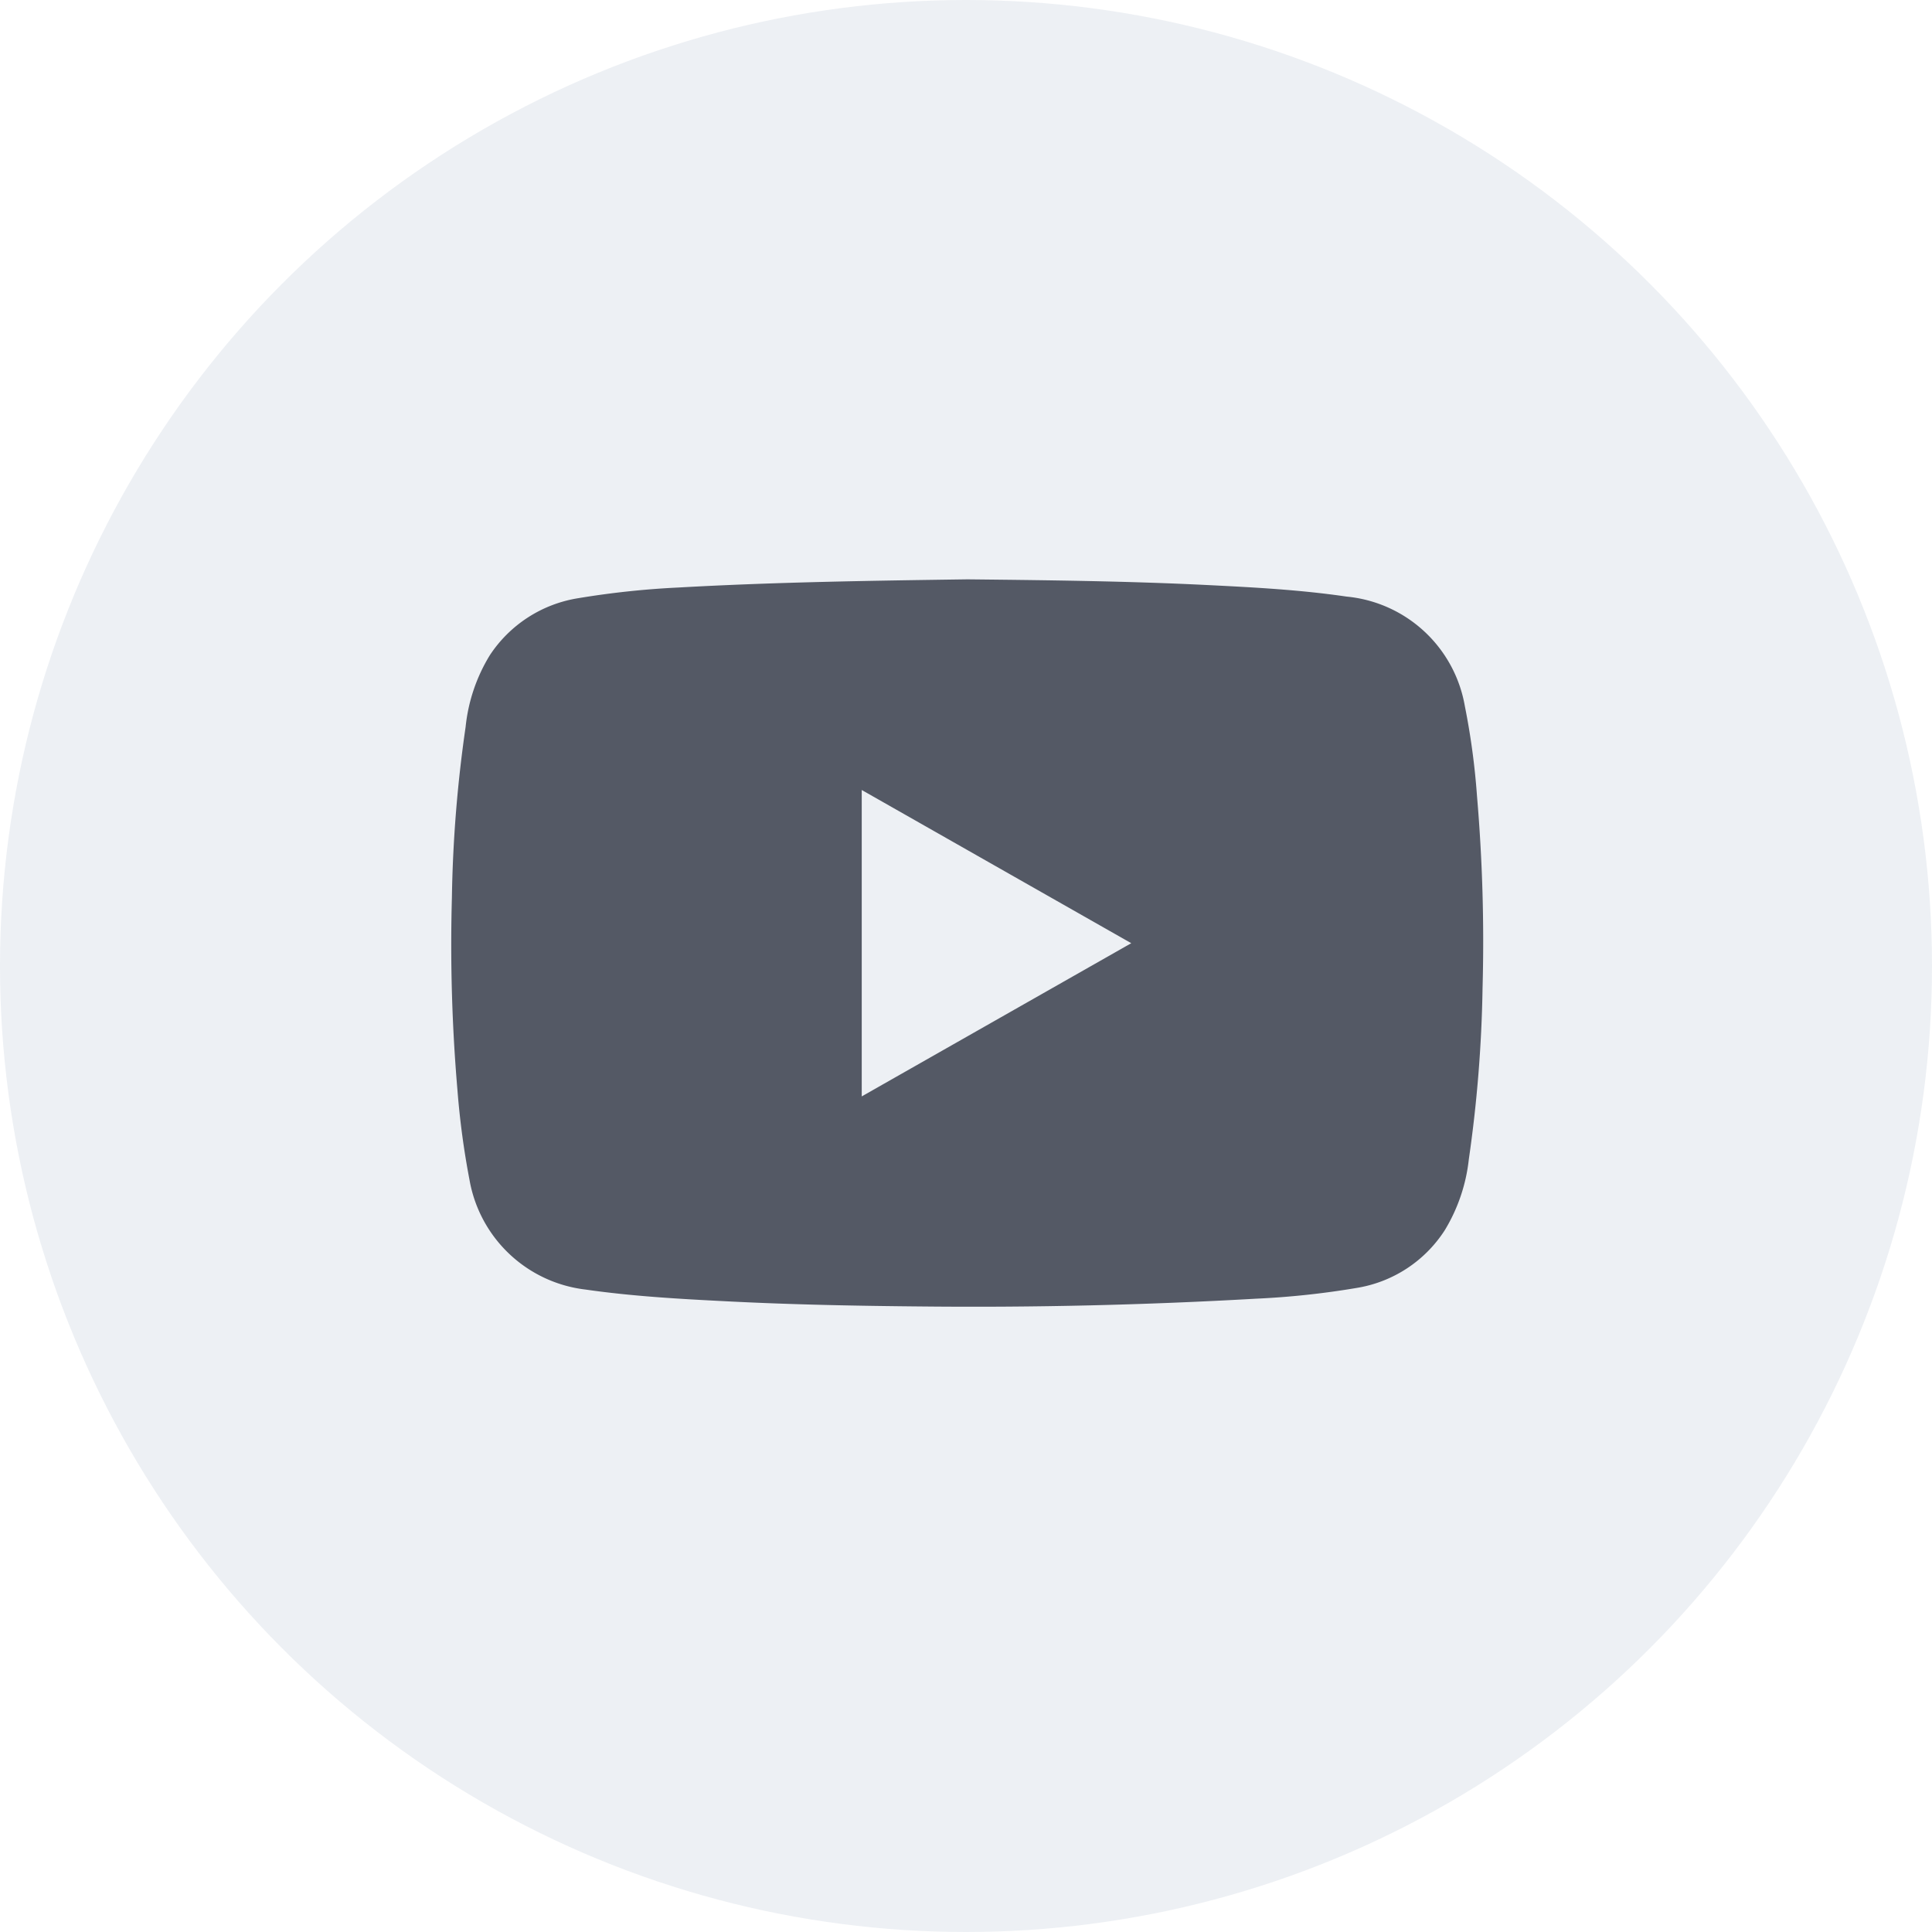
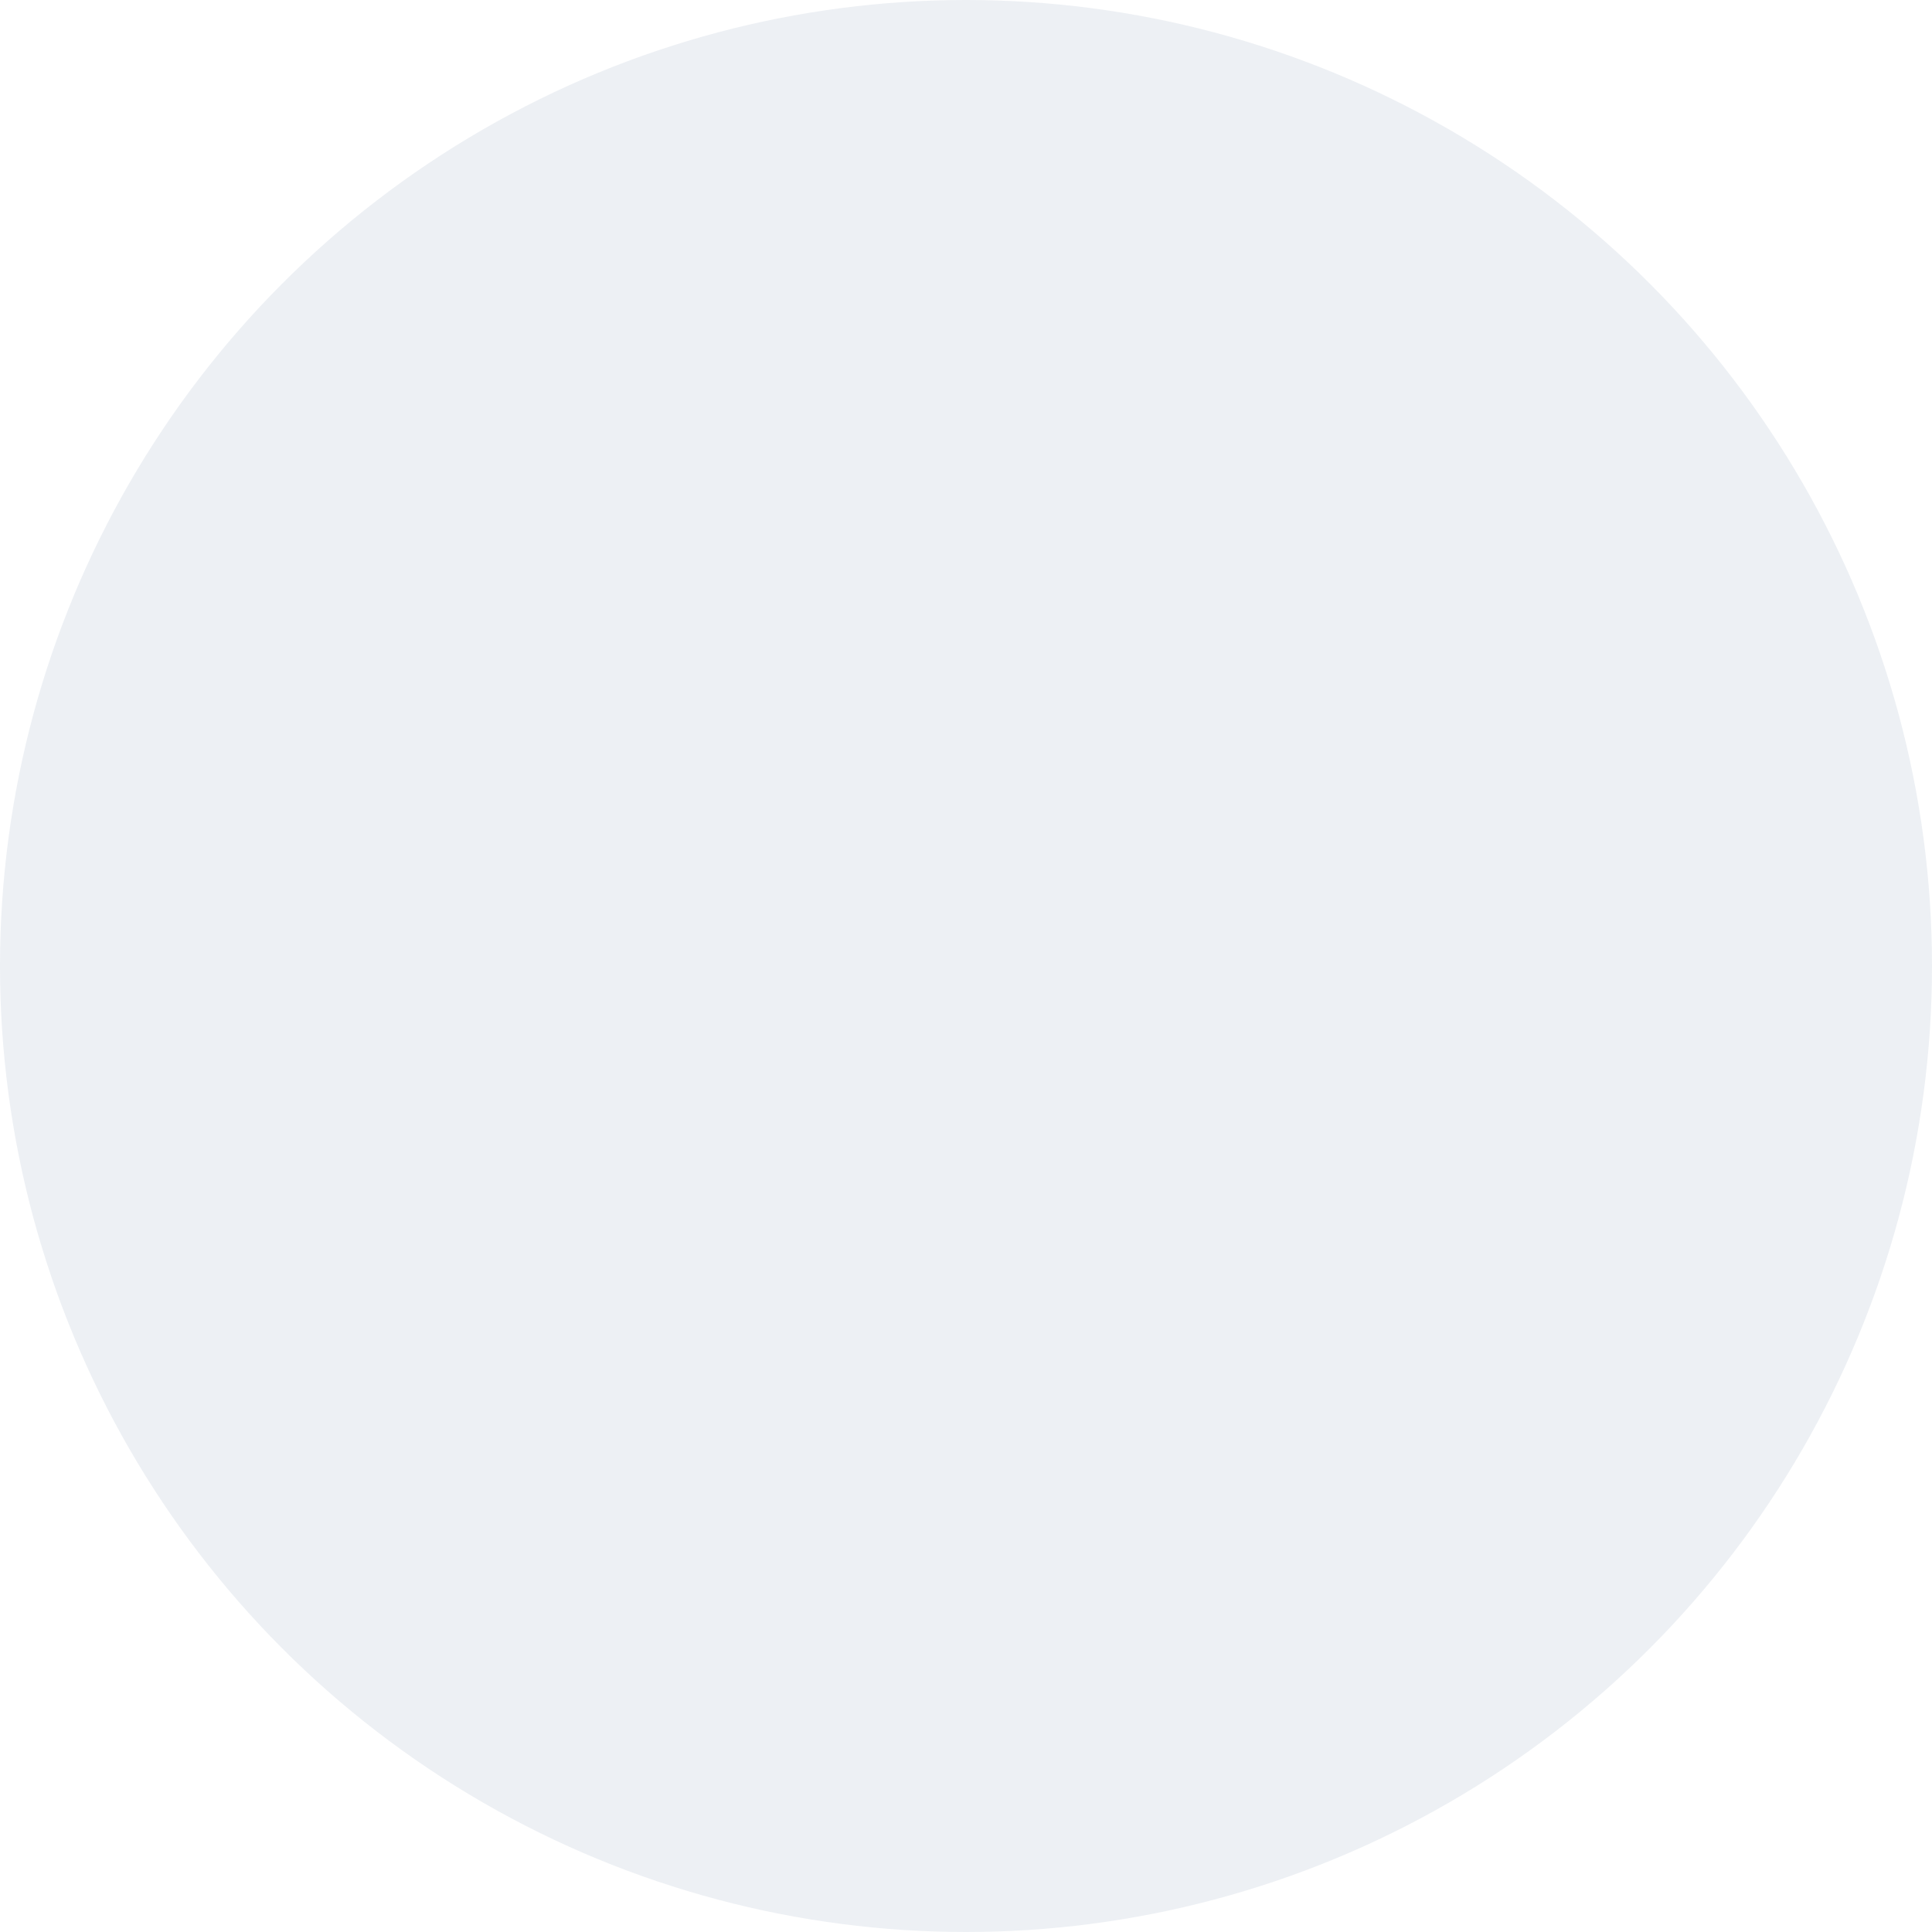
<svg xmlns="http://www.w3.org/2000/svg" width="30" height="30" viewBox="0 0 30 30">
  <g id="Group_14017" data-name="Group 14017" transform="translate(-0.197)">
    <circle id="Ellipse_6" data-name="Ellipse 6" cx="15" cy="15" r="15" transform="translate(0.197)" fill="#e1e6ed" opacity="0.6" />
    <g id="Group_6500" data-name="Group 6500" transform="translate(7.198 9.001)">
-       <path id="Path_173" data-name="Path 173" d="M195.578,1311.1c1.239.013,2.478.027,3.715.088.725.036,1.451.074,2.172.18a2.062,2.062,0,0,1,1.835,1.7,11.183,11.183,0,0,1,.189,1.4,26.5,26.5,0,0,1,.086,2.981,20.791,20.791,0,0,1-.213,2.655,2.677,2.677,0,0,1-.372,1.1,2.007,2.007,0,0,1-1.376.9,12.853,12.853,0,0,1-1.556.166q-2.58.147-5.165.121c-1.016-.009-2.033-.028-3.048-.08-.736-.037-1.472-.078-2.2-.183a2.075,2.075,0,0,1-1.8-1.7,12.673,12.673,0,0,1-.188-1.4,26.489,26.489,0,0,1-.086-2.981,20.591,20.591,0,0,1,.213-2.655,2.645,2.645,0,0,1,.375-1.112,2.022,2.022,0,0,1,1.372-.887,13.366,13.366,0,0,1,1.556-.166C192.579,1311.143,194.078,1311.121,195.578,1311.1Zm-1.643,8.029,4.185-2.379-4.185-2.379Z" transform="translate(-187.555 -1311.105)" fill="#545965" />
-     </g>
+       </g>
  </g>
</svg>